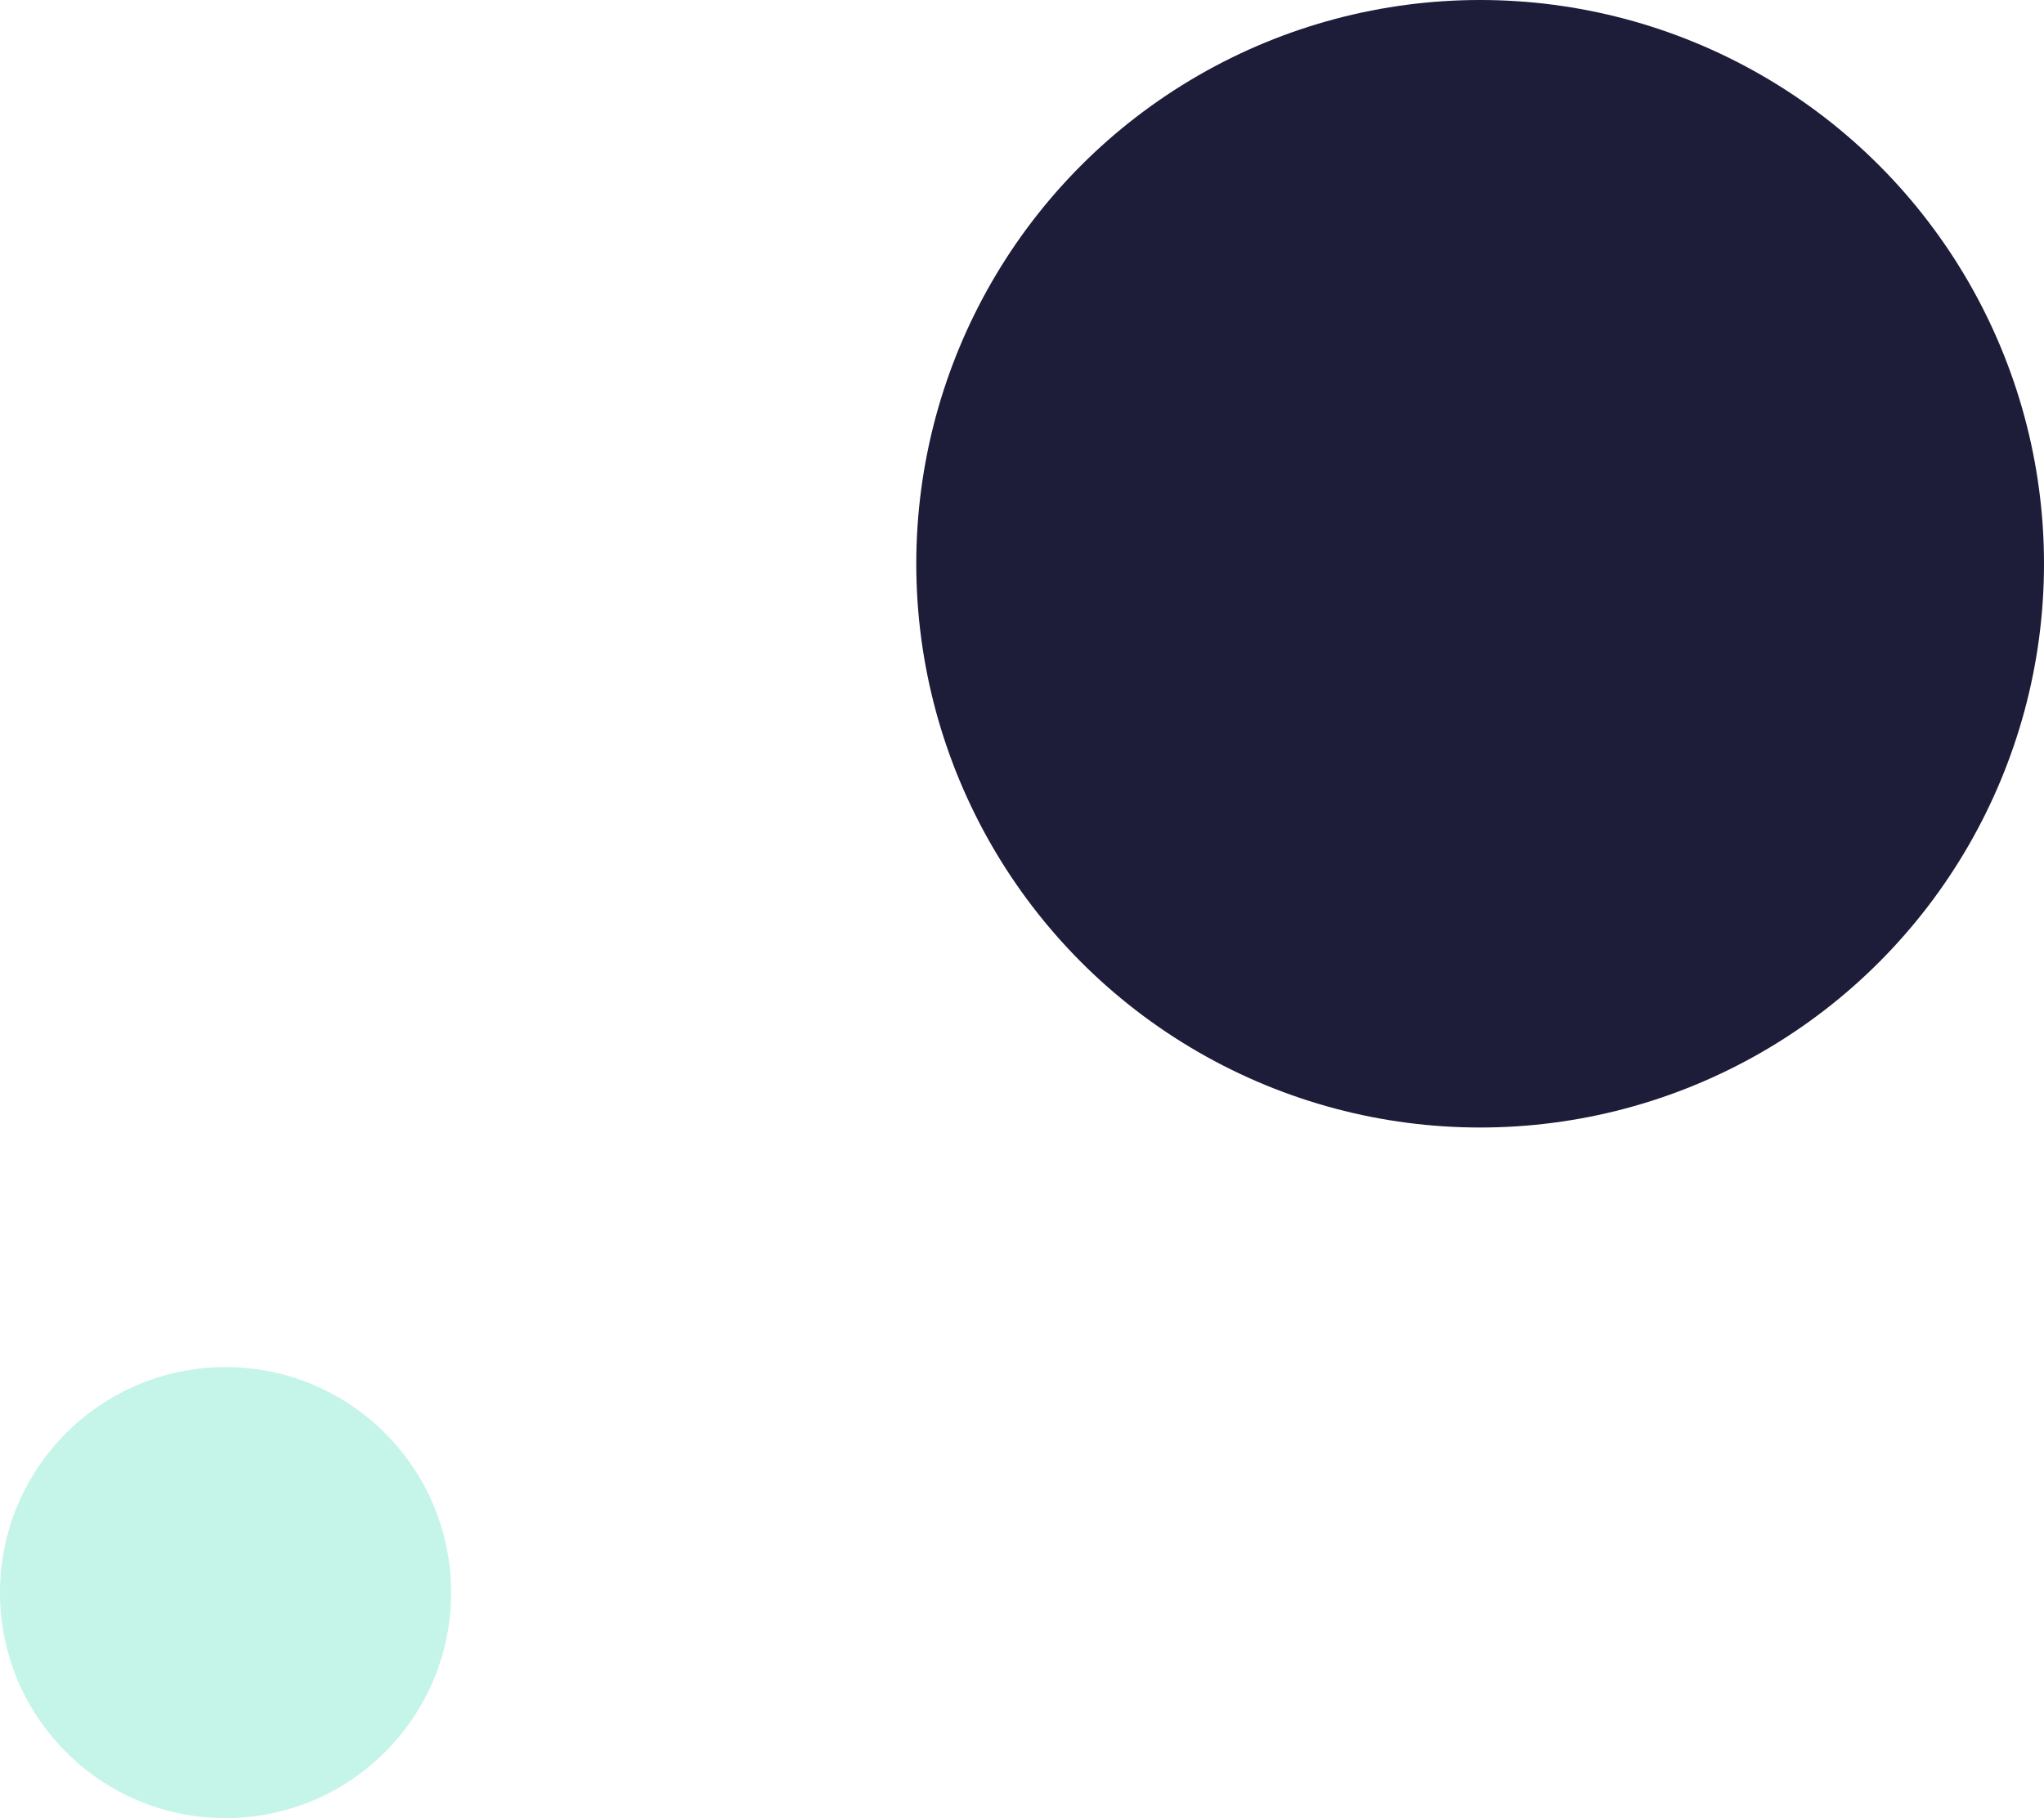
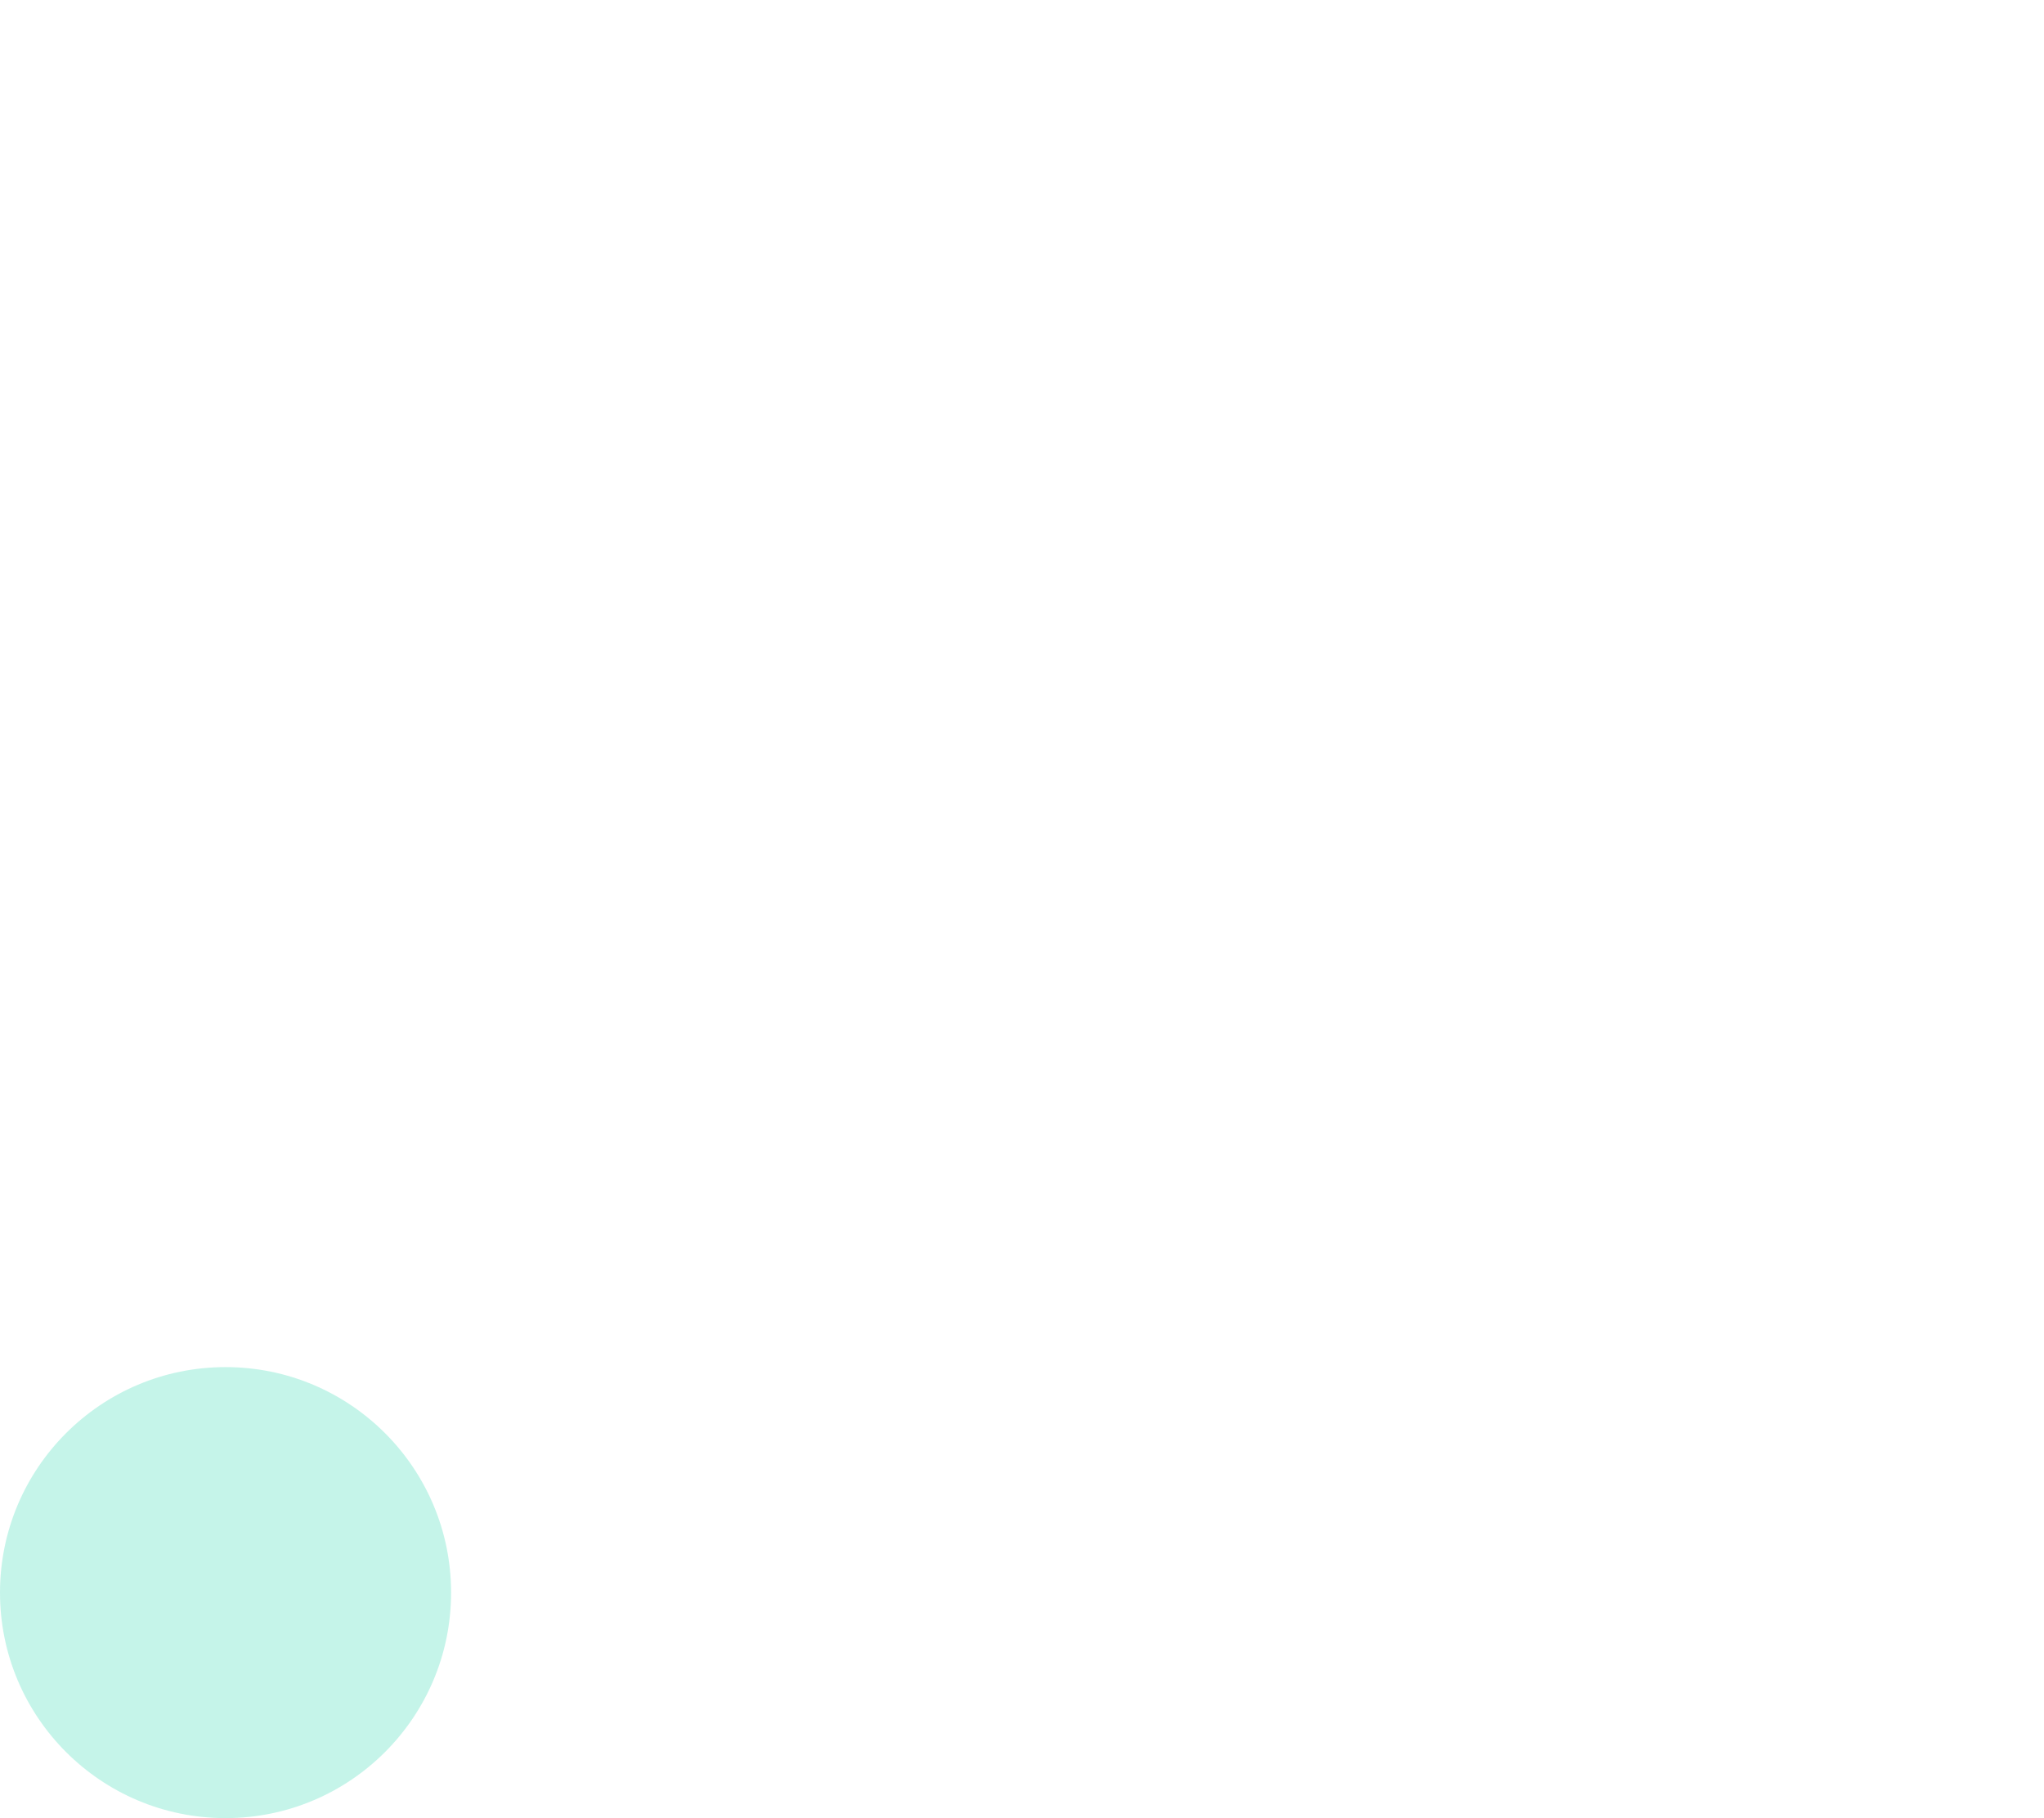
<svg xmlns="http://www.w3.org/2000/svg" width="145" height="129" viewBox="0 0 145 129" fill="none">
-   <circle cx="105" cy="40" r="40" fill="#1D1C39" />
  <circle cx="16" cy="113" r="16" fill="#1AD4A8" fill-opacity="0.25" />
</svg>